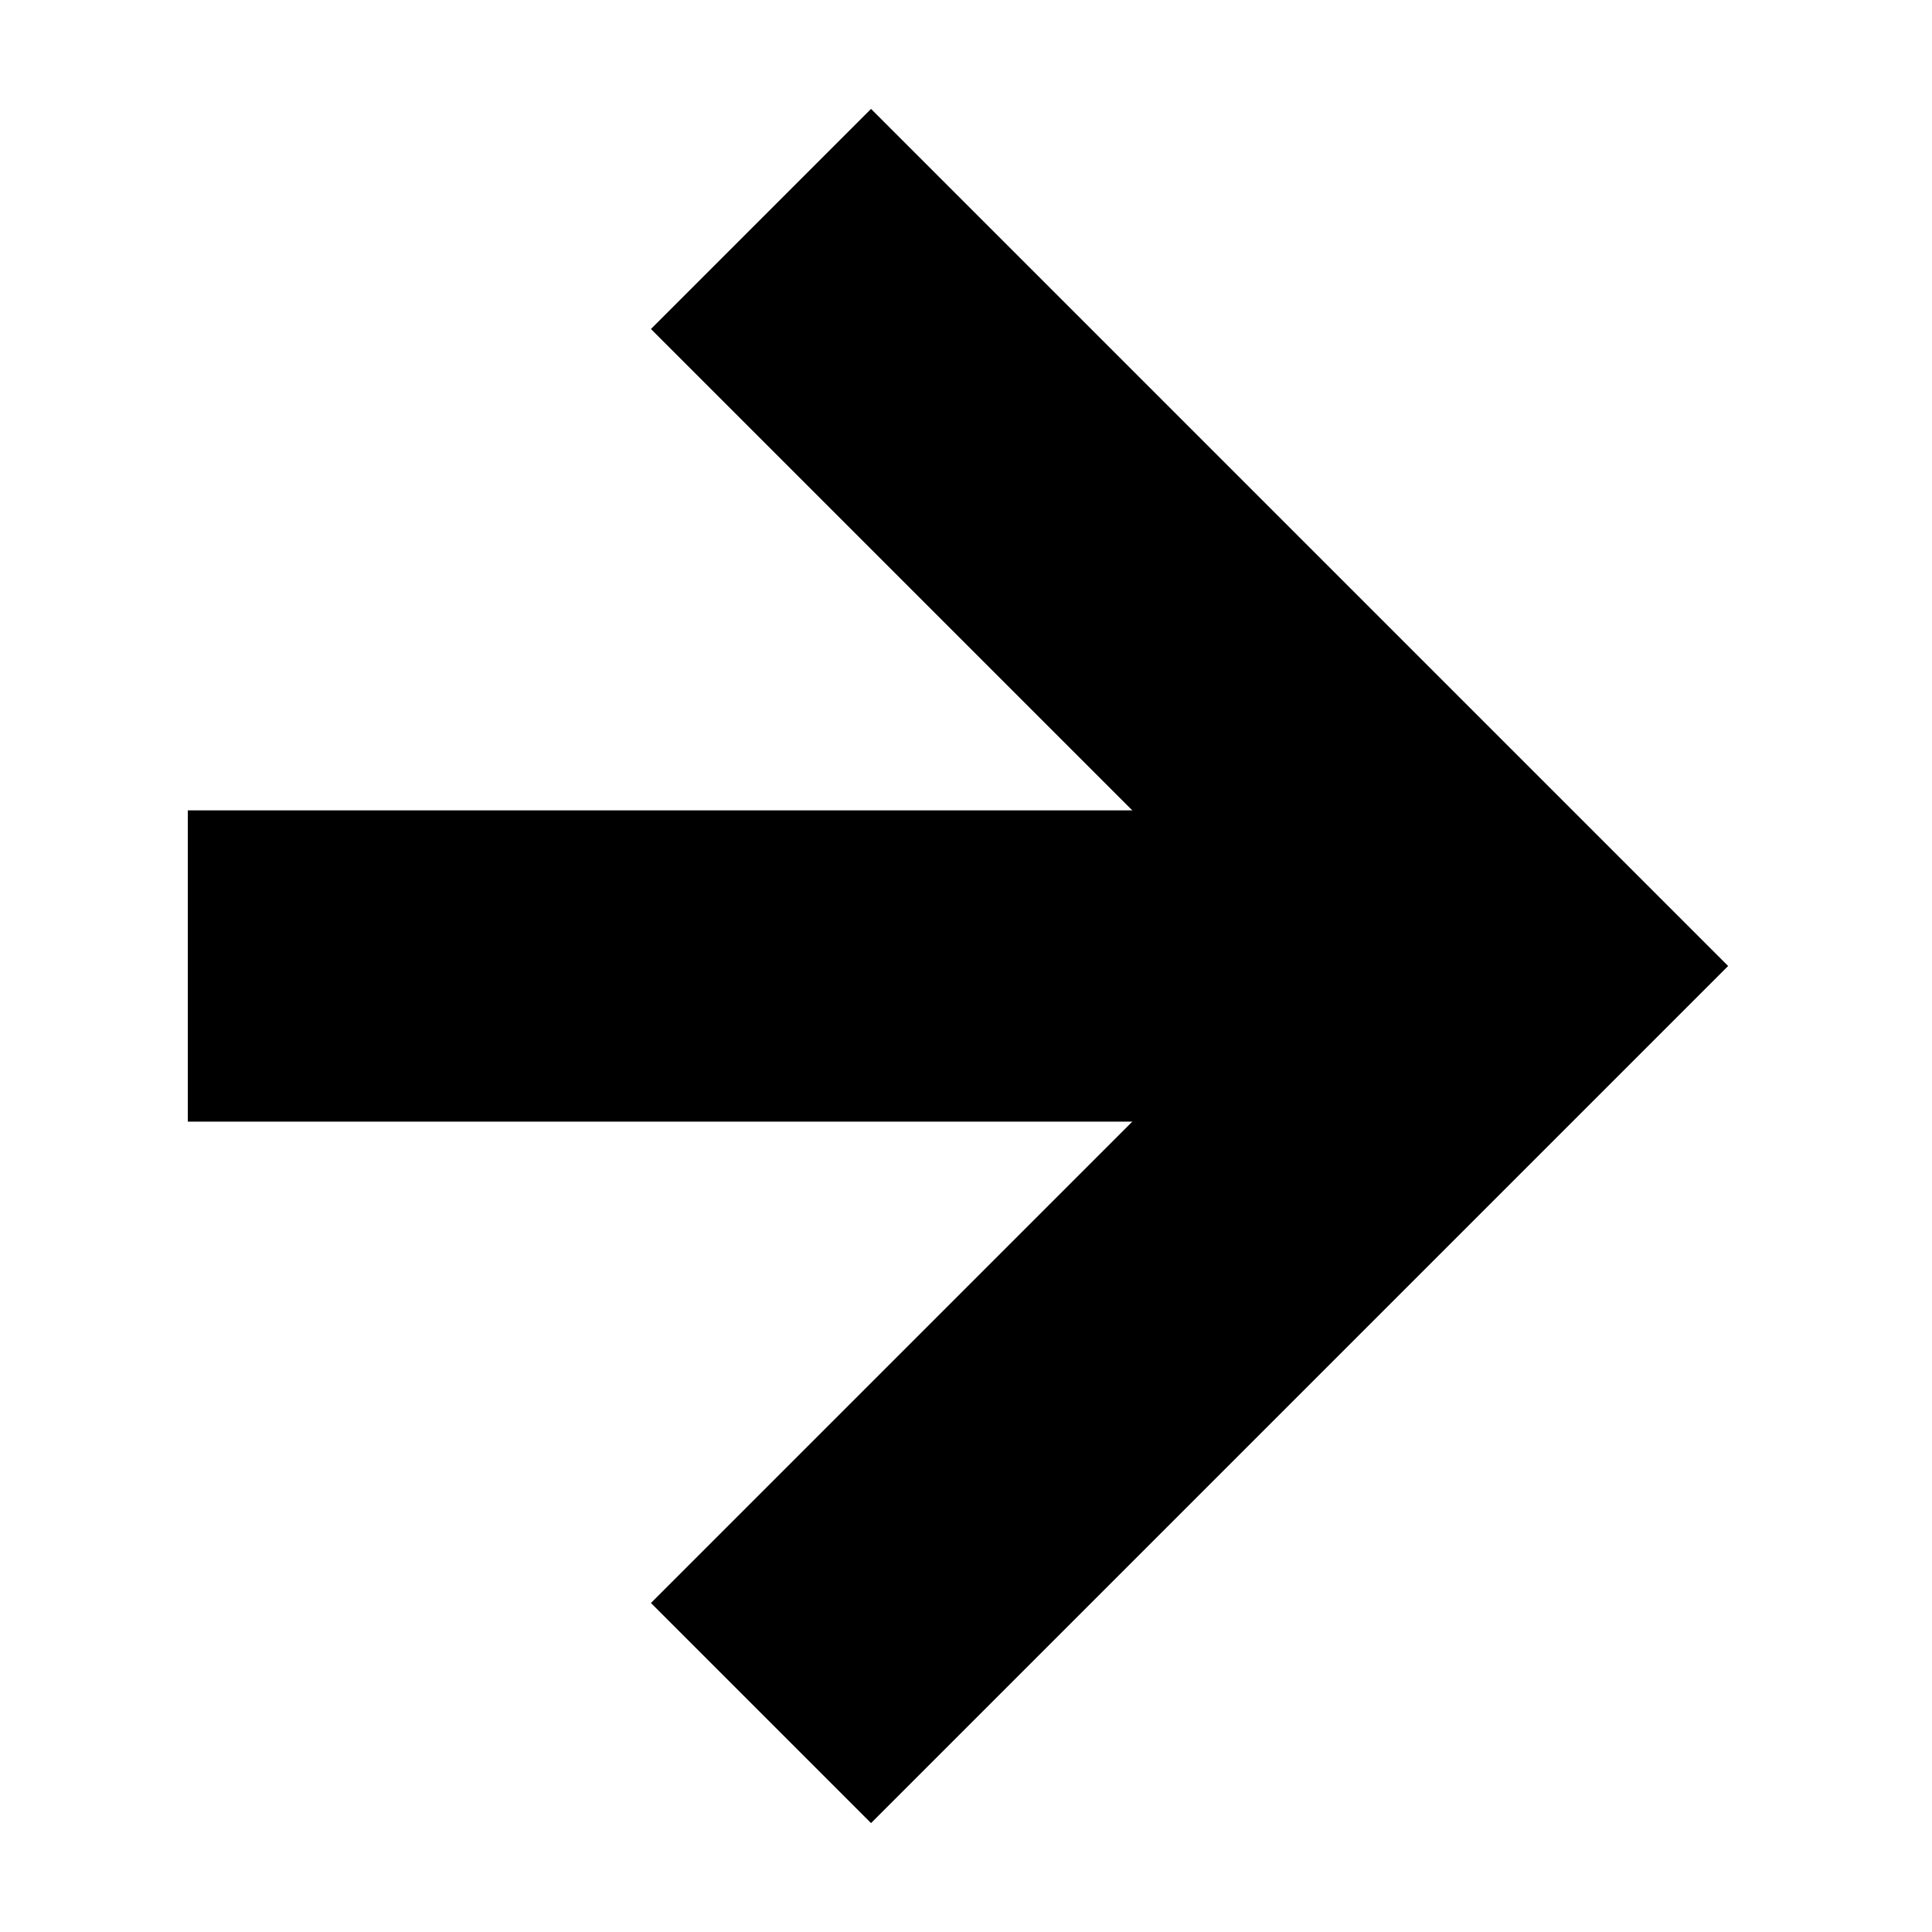
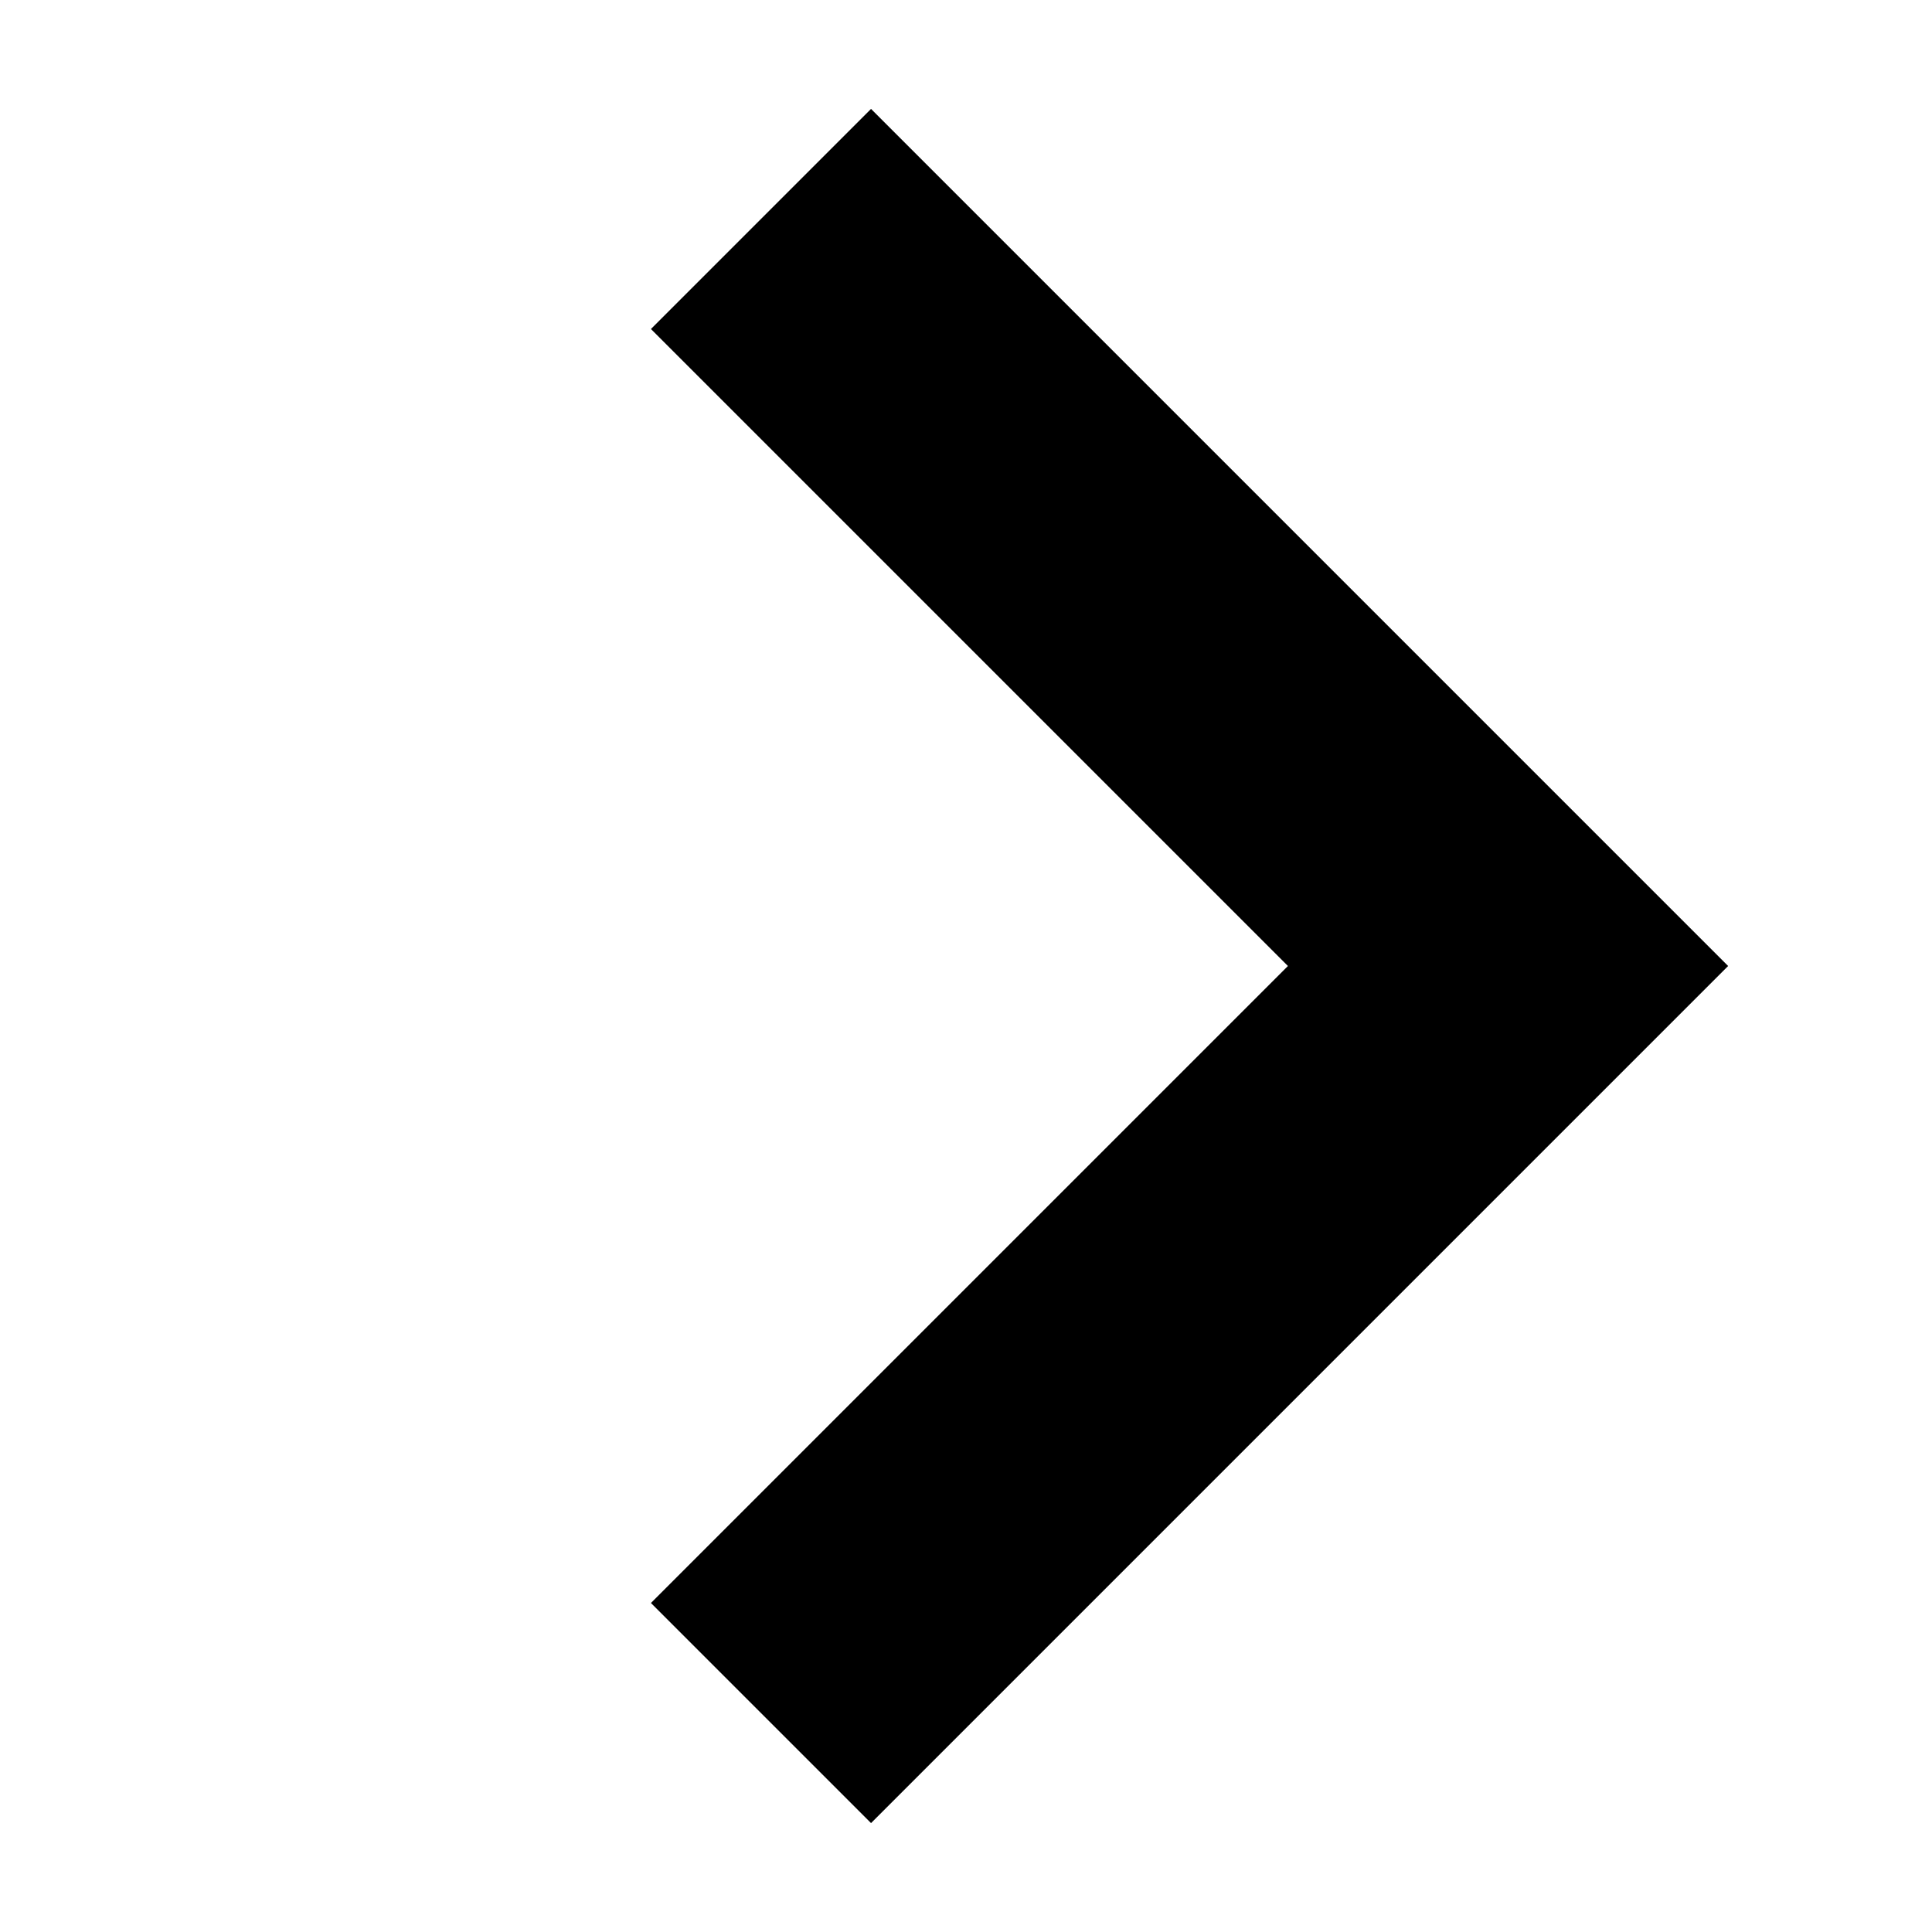
<svg xmlns="http://www.w3.org/2000/svg" version="1.1" id="Слой_1" x="0px" y="0px" viewBox="0 0 180 180" style="enable-background:new 0 0 180 180;" xml:space="preserve">
  <style type="text/css"> .st0{fill:none;stroke:#000000;stroke-width:29;stroke-miterlimit:10;} </style>
  <g>
    <polyline class="st0" points="70.9,20.4 140.5,90 70.9,159.6 " />
-     <line class="st0" x1="17.5" y1="90" x2="140.5" y2="90" />
  </g>
</svg>